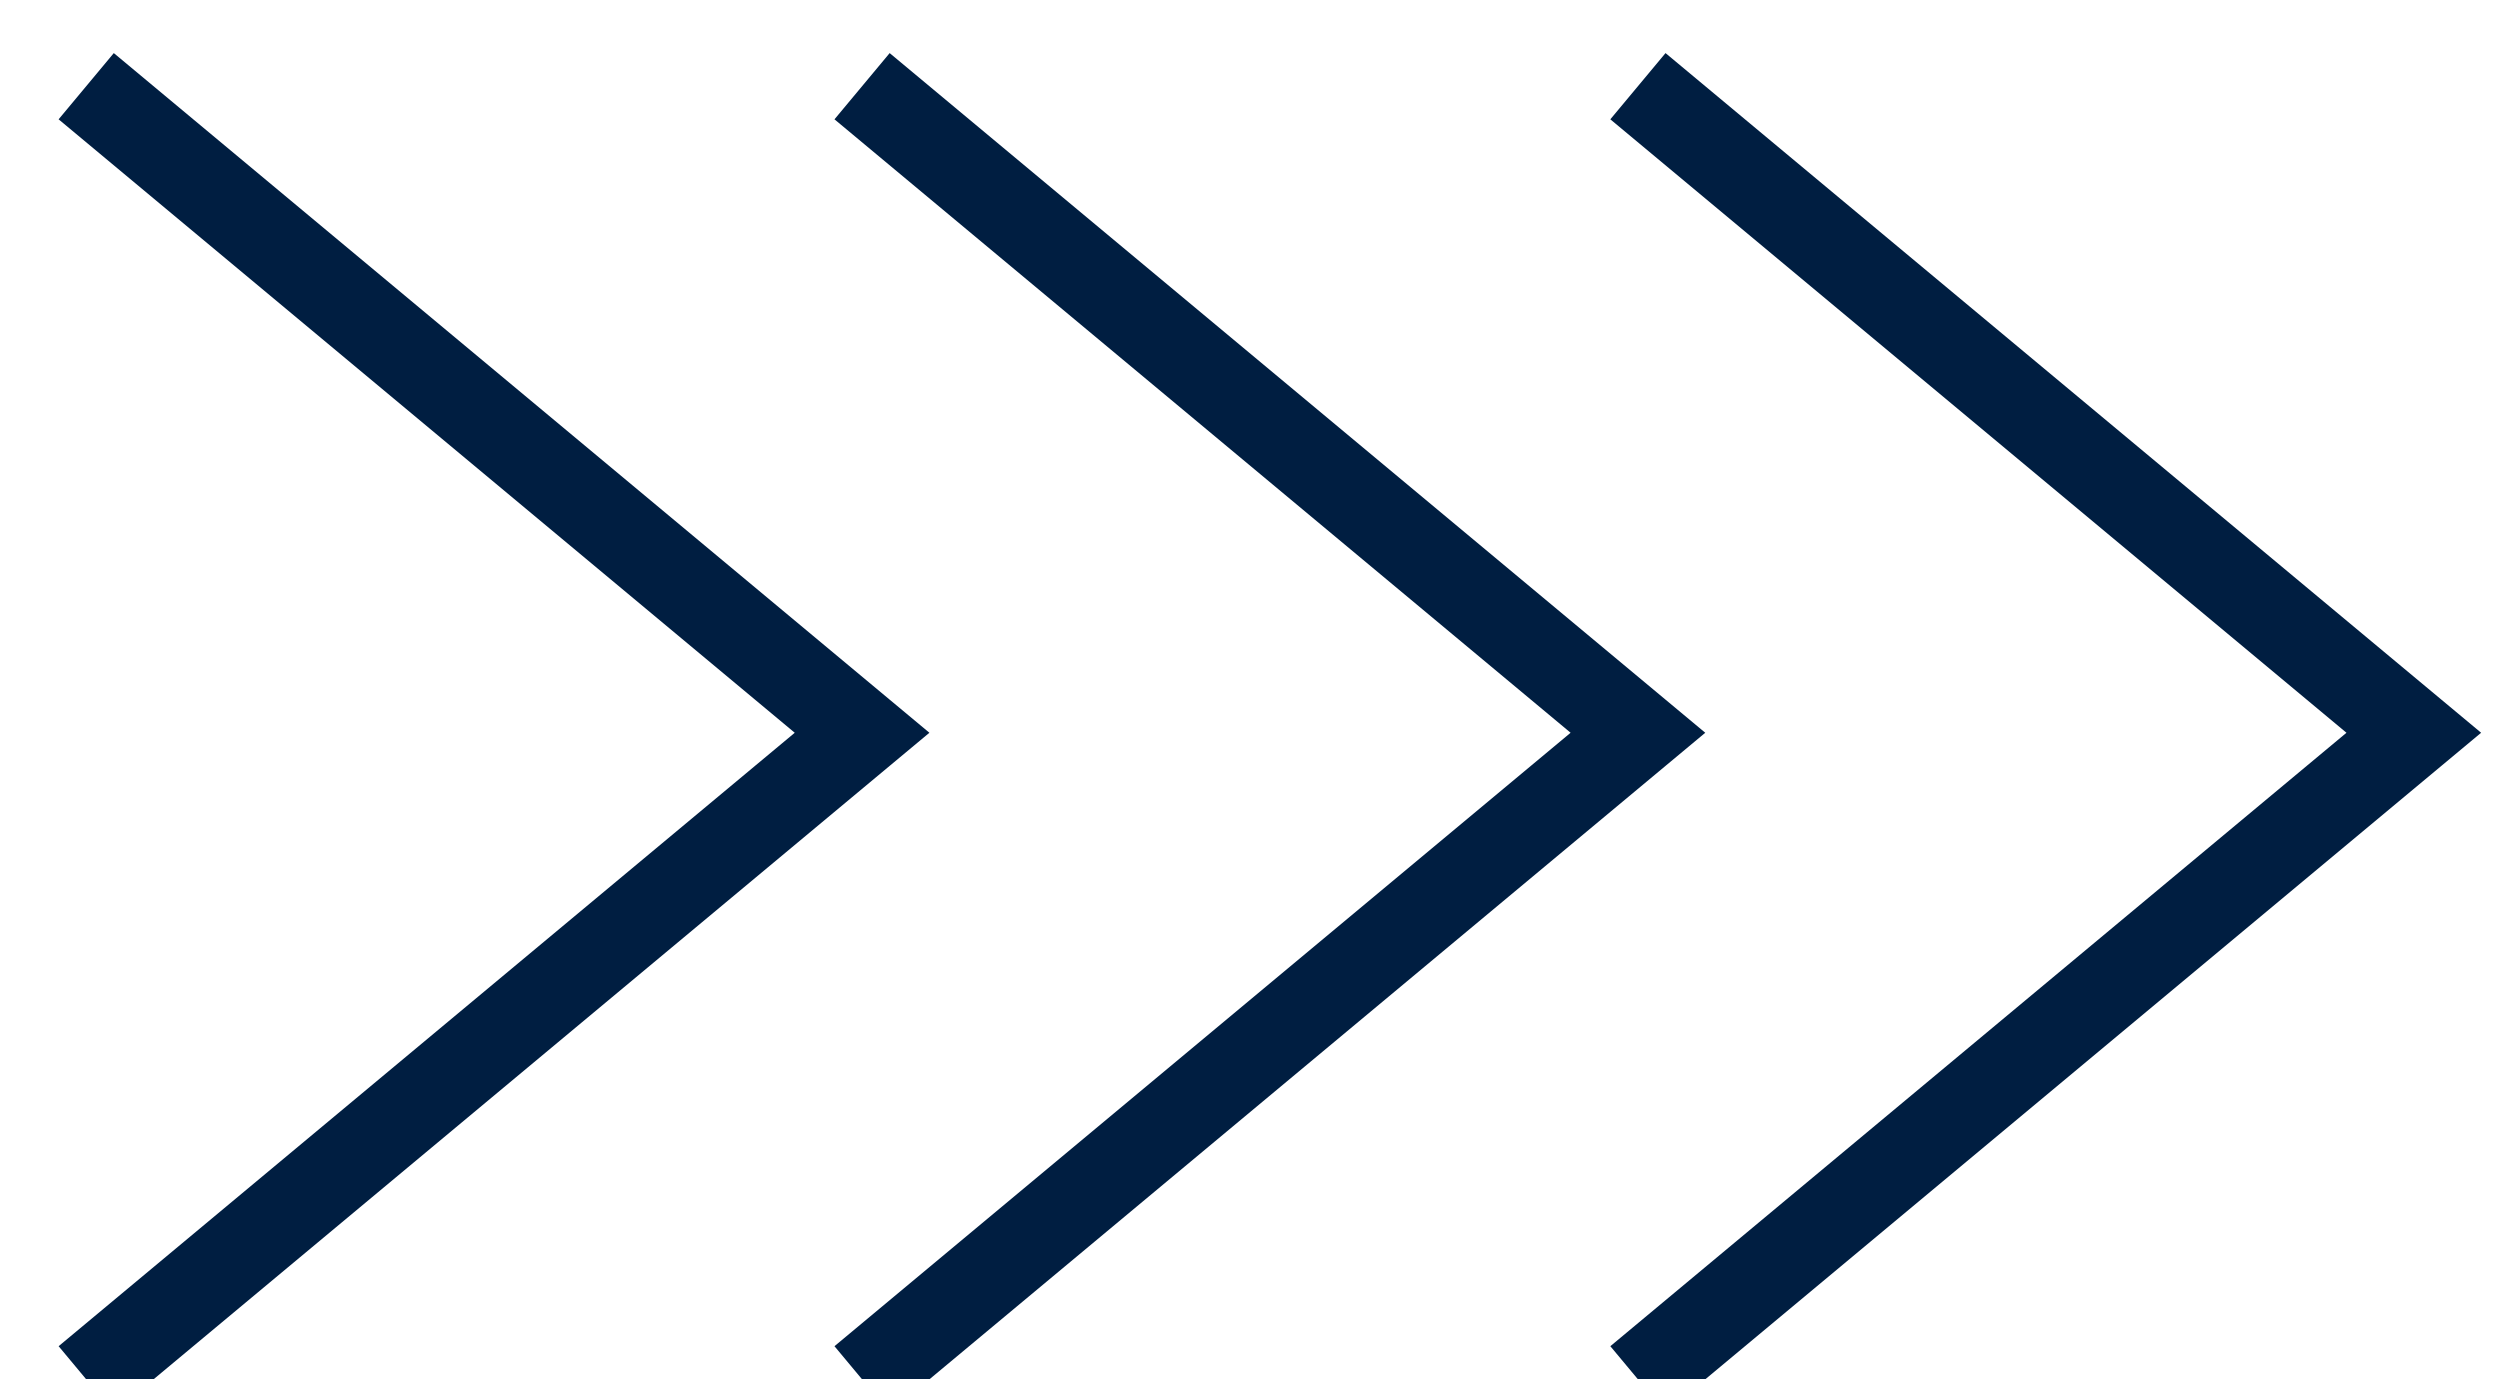
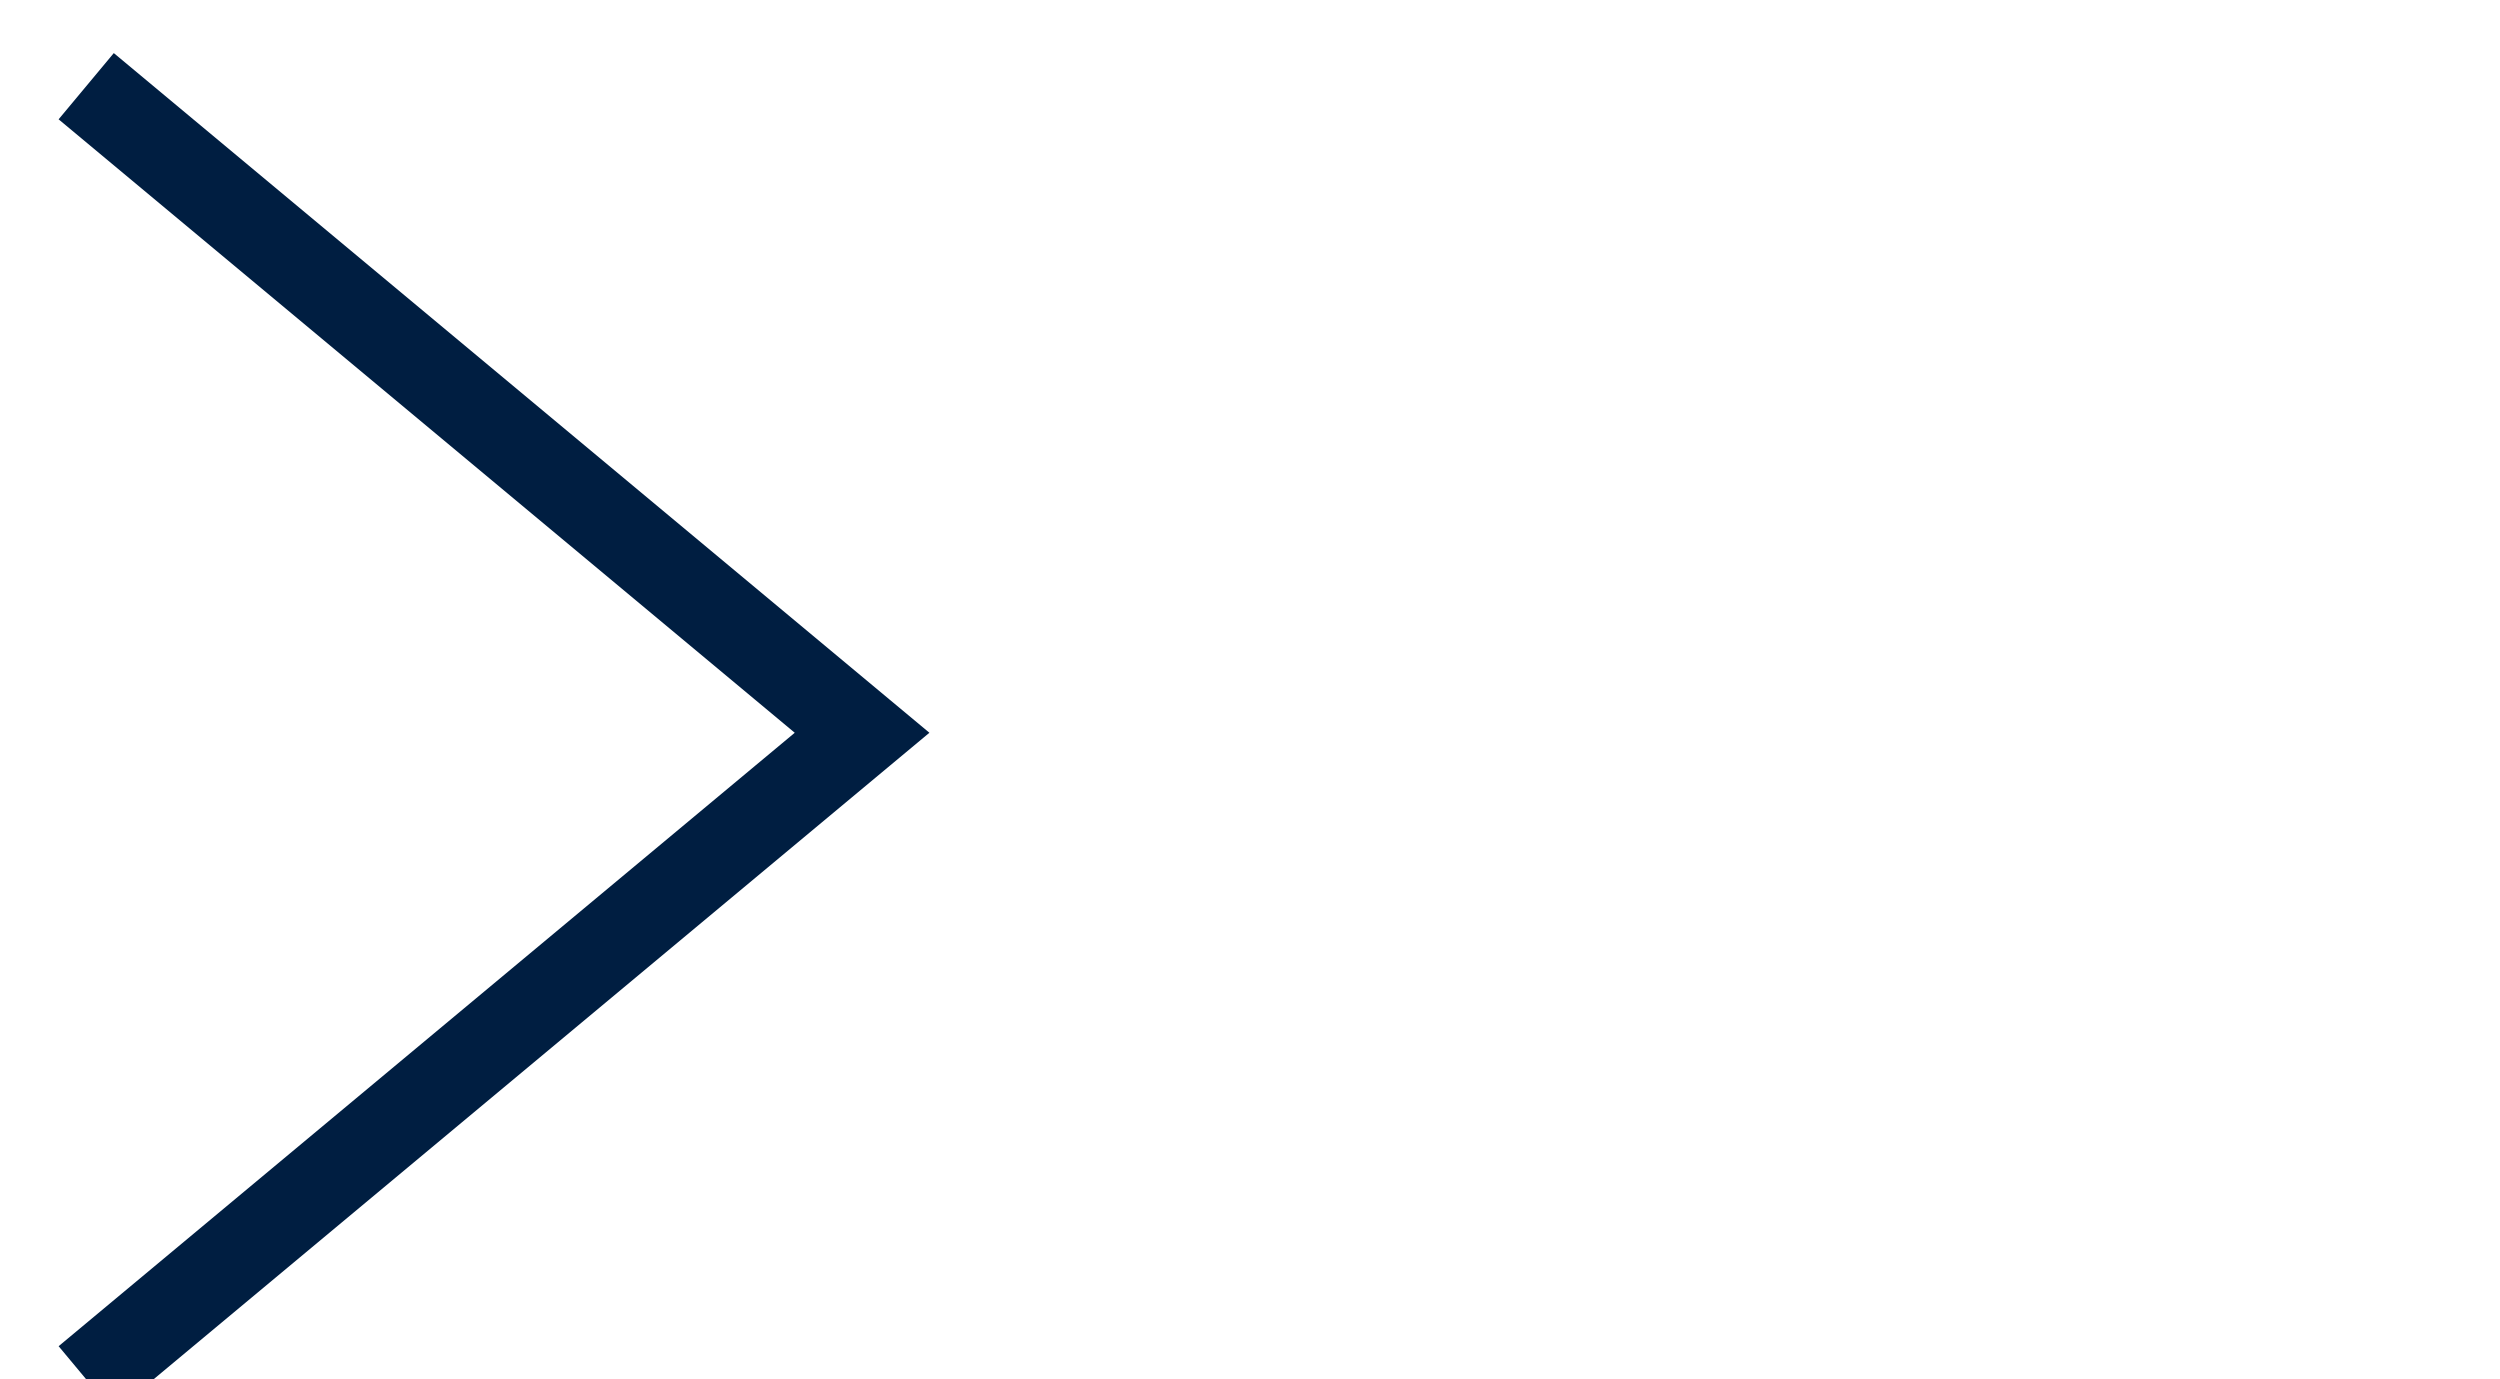
<svg xmlns="http://www.w3.org/2000/svg" width="29" height="16" viewBox="0 0 29 16" fill="none">
  <path d="M1 1L10 8.5L1 16" stroke="#001E41" />
-   <path d="M10 1L19 8.5L10 16" stroke="#001E41" />
-   <path d="M19 1L28 8.5L19 16" stroke="#001E41" />
</svg>